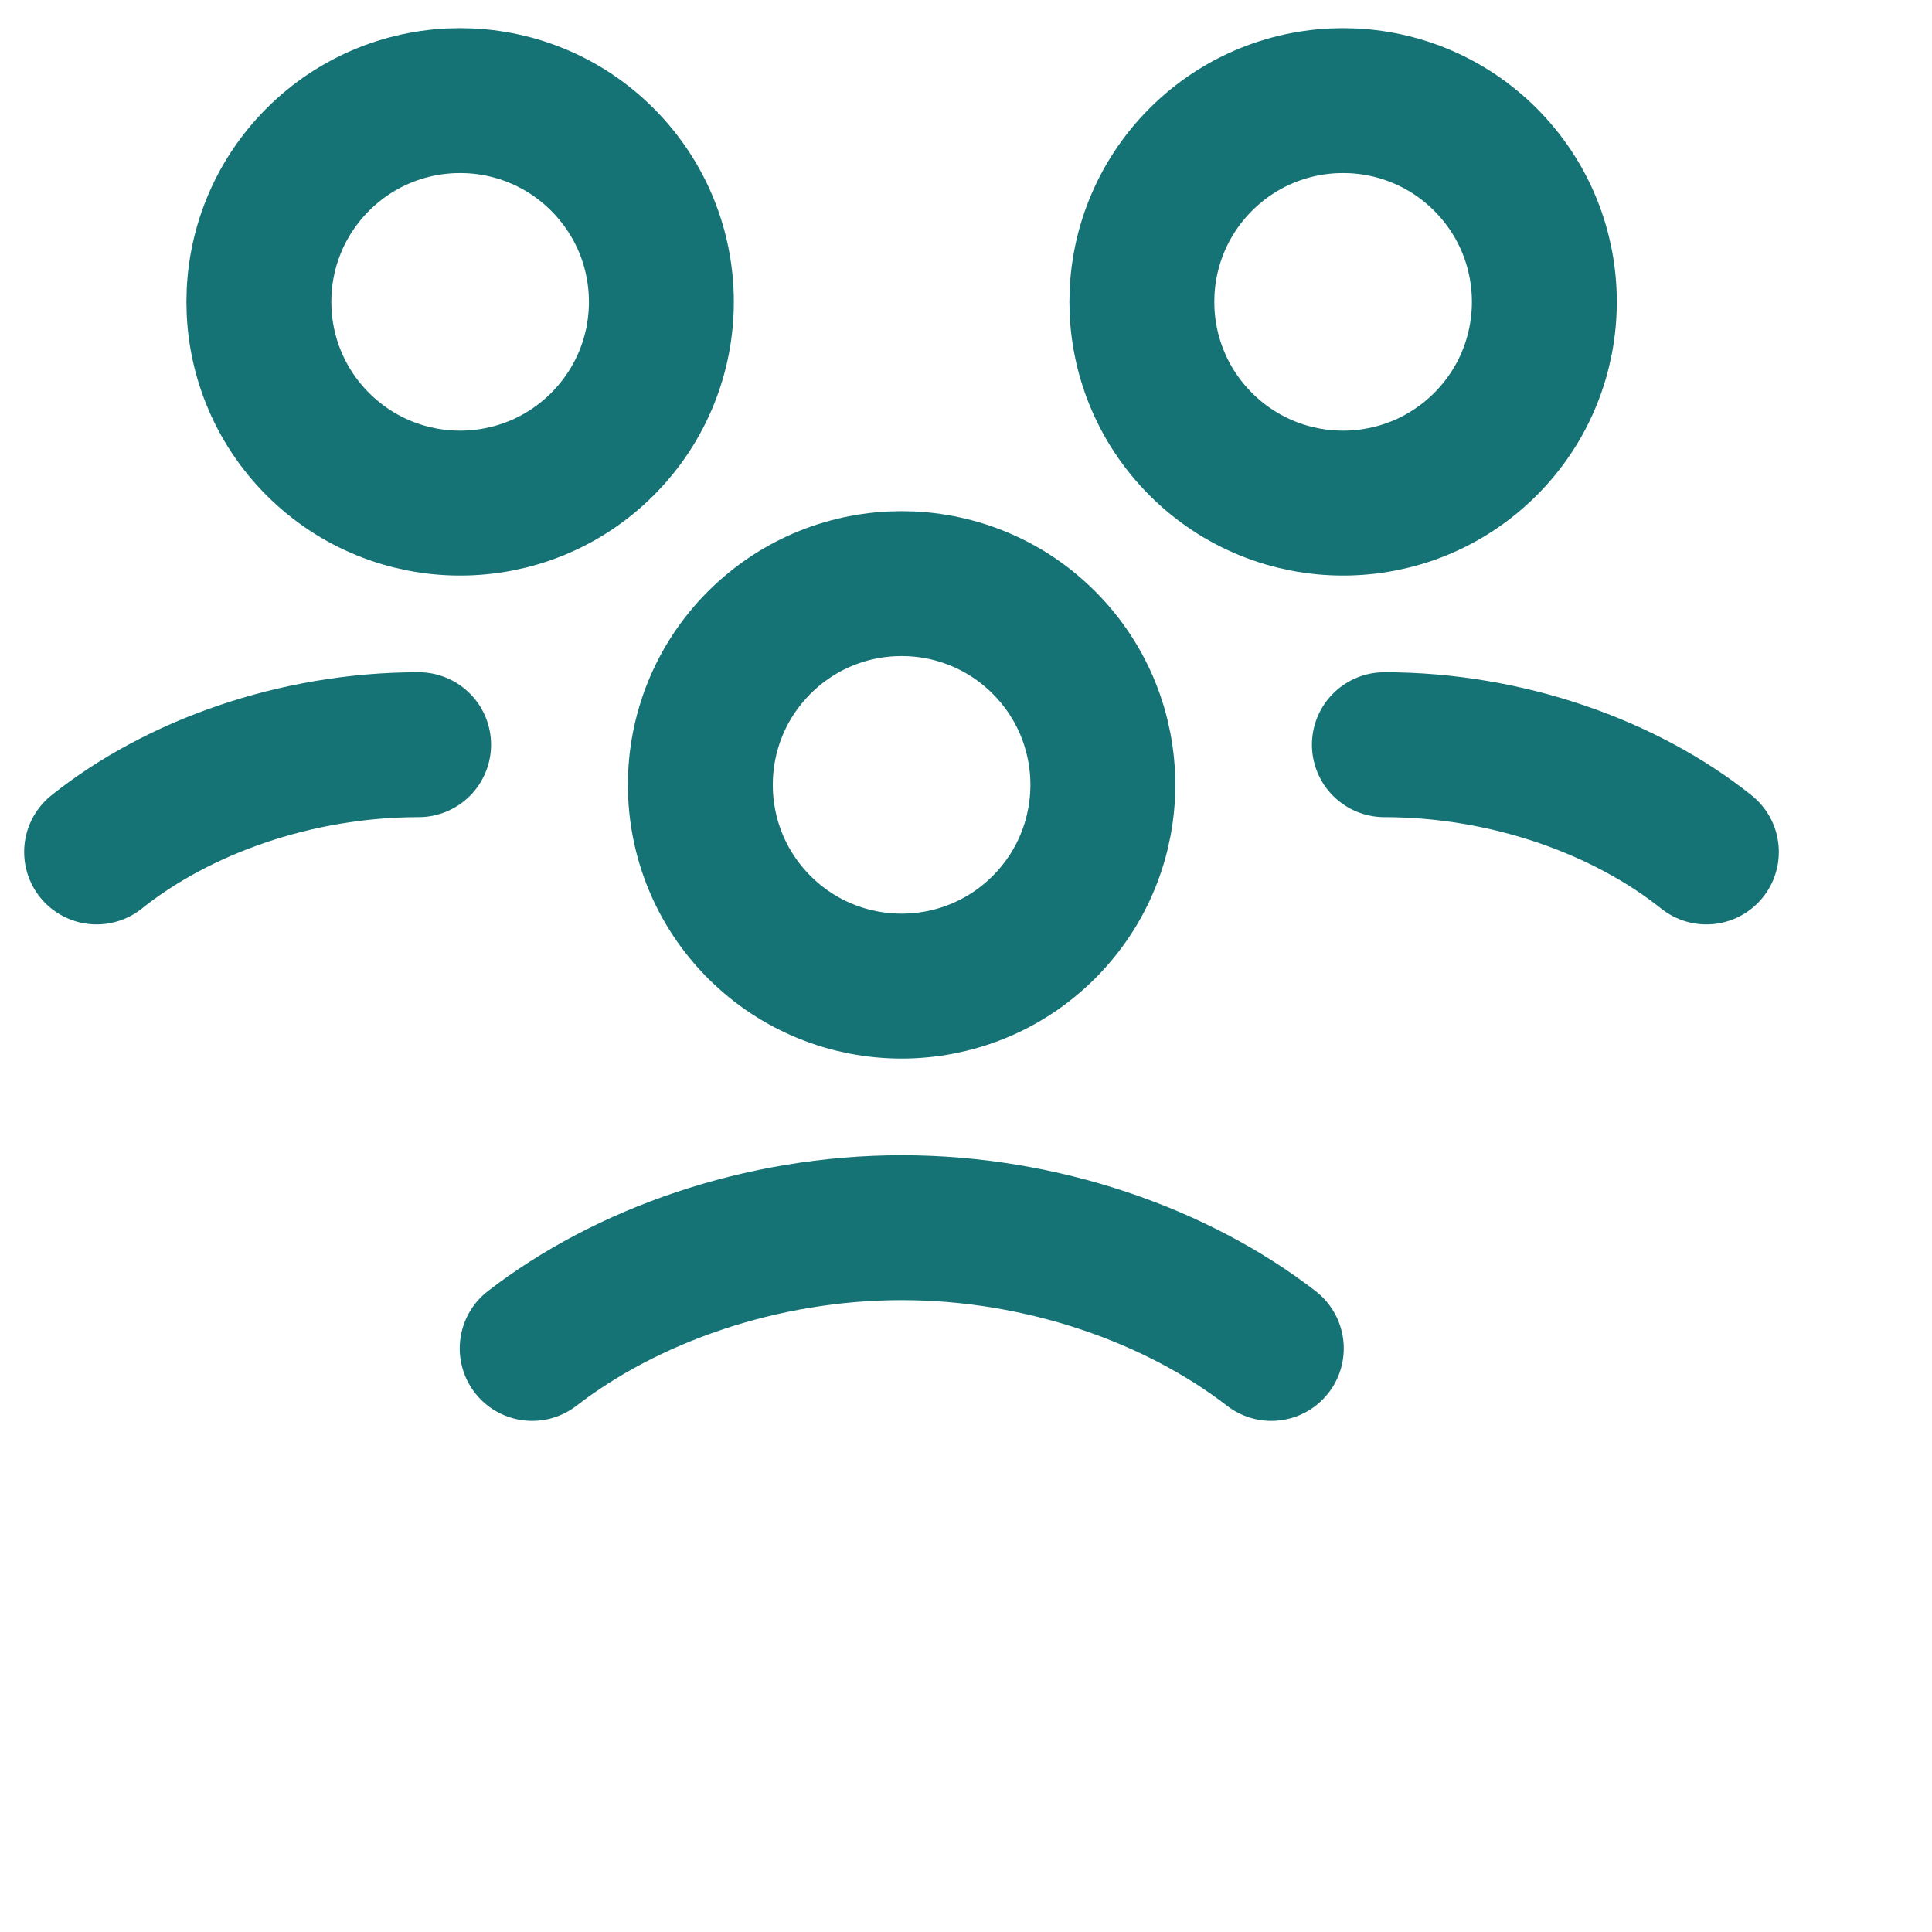
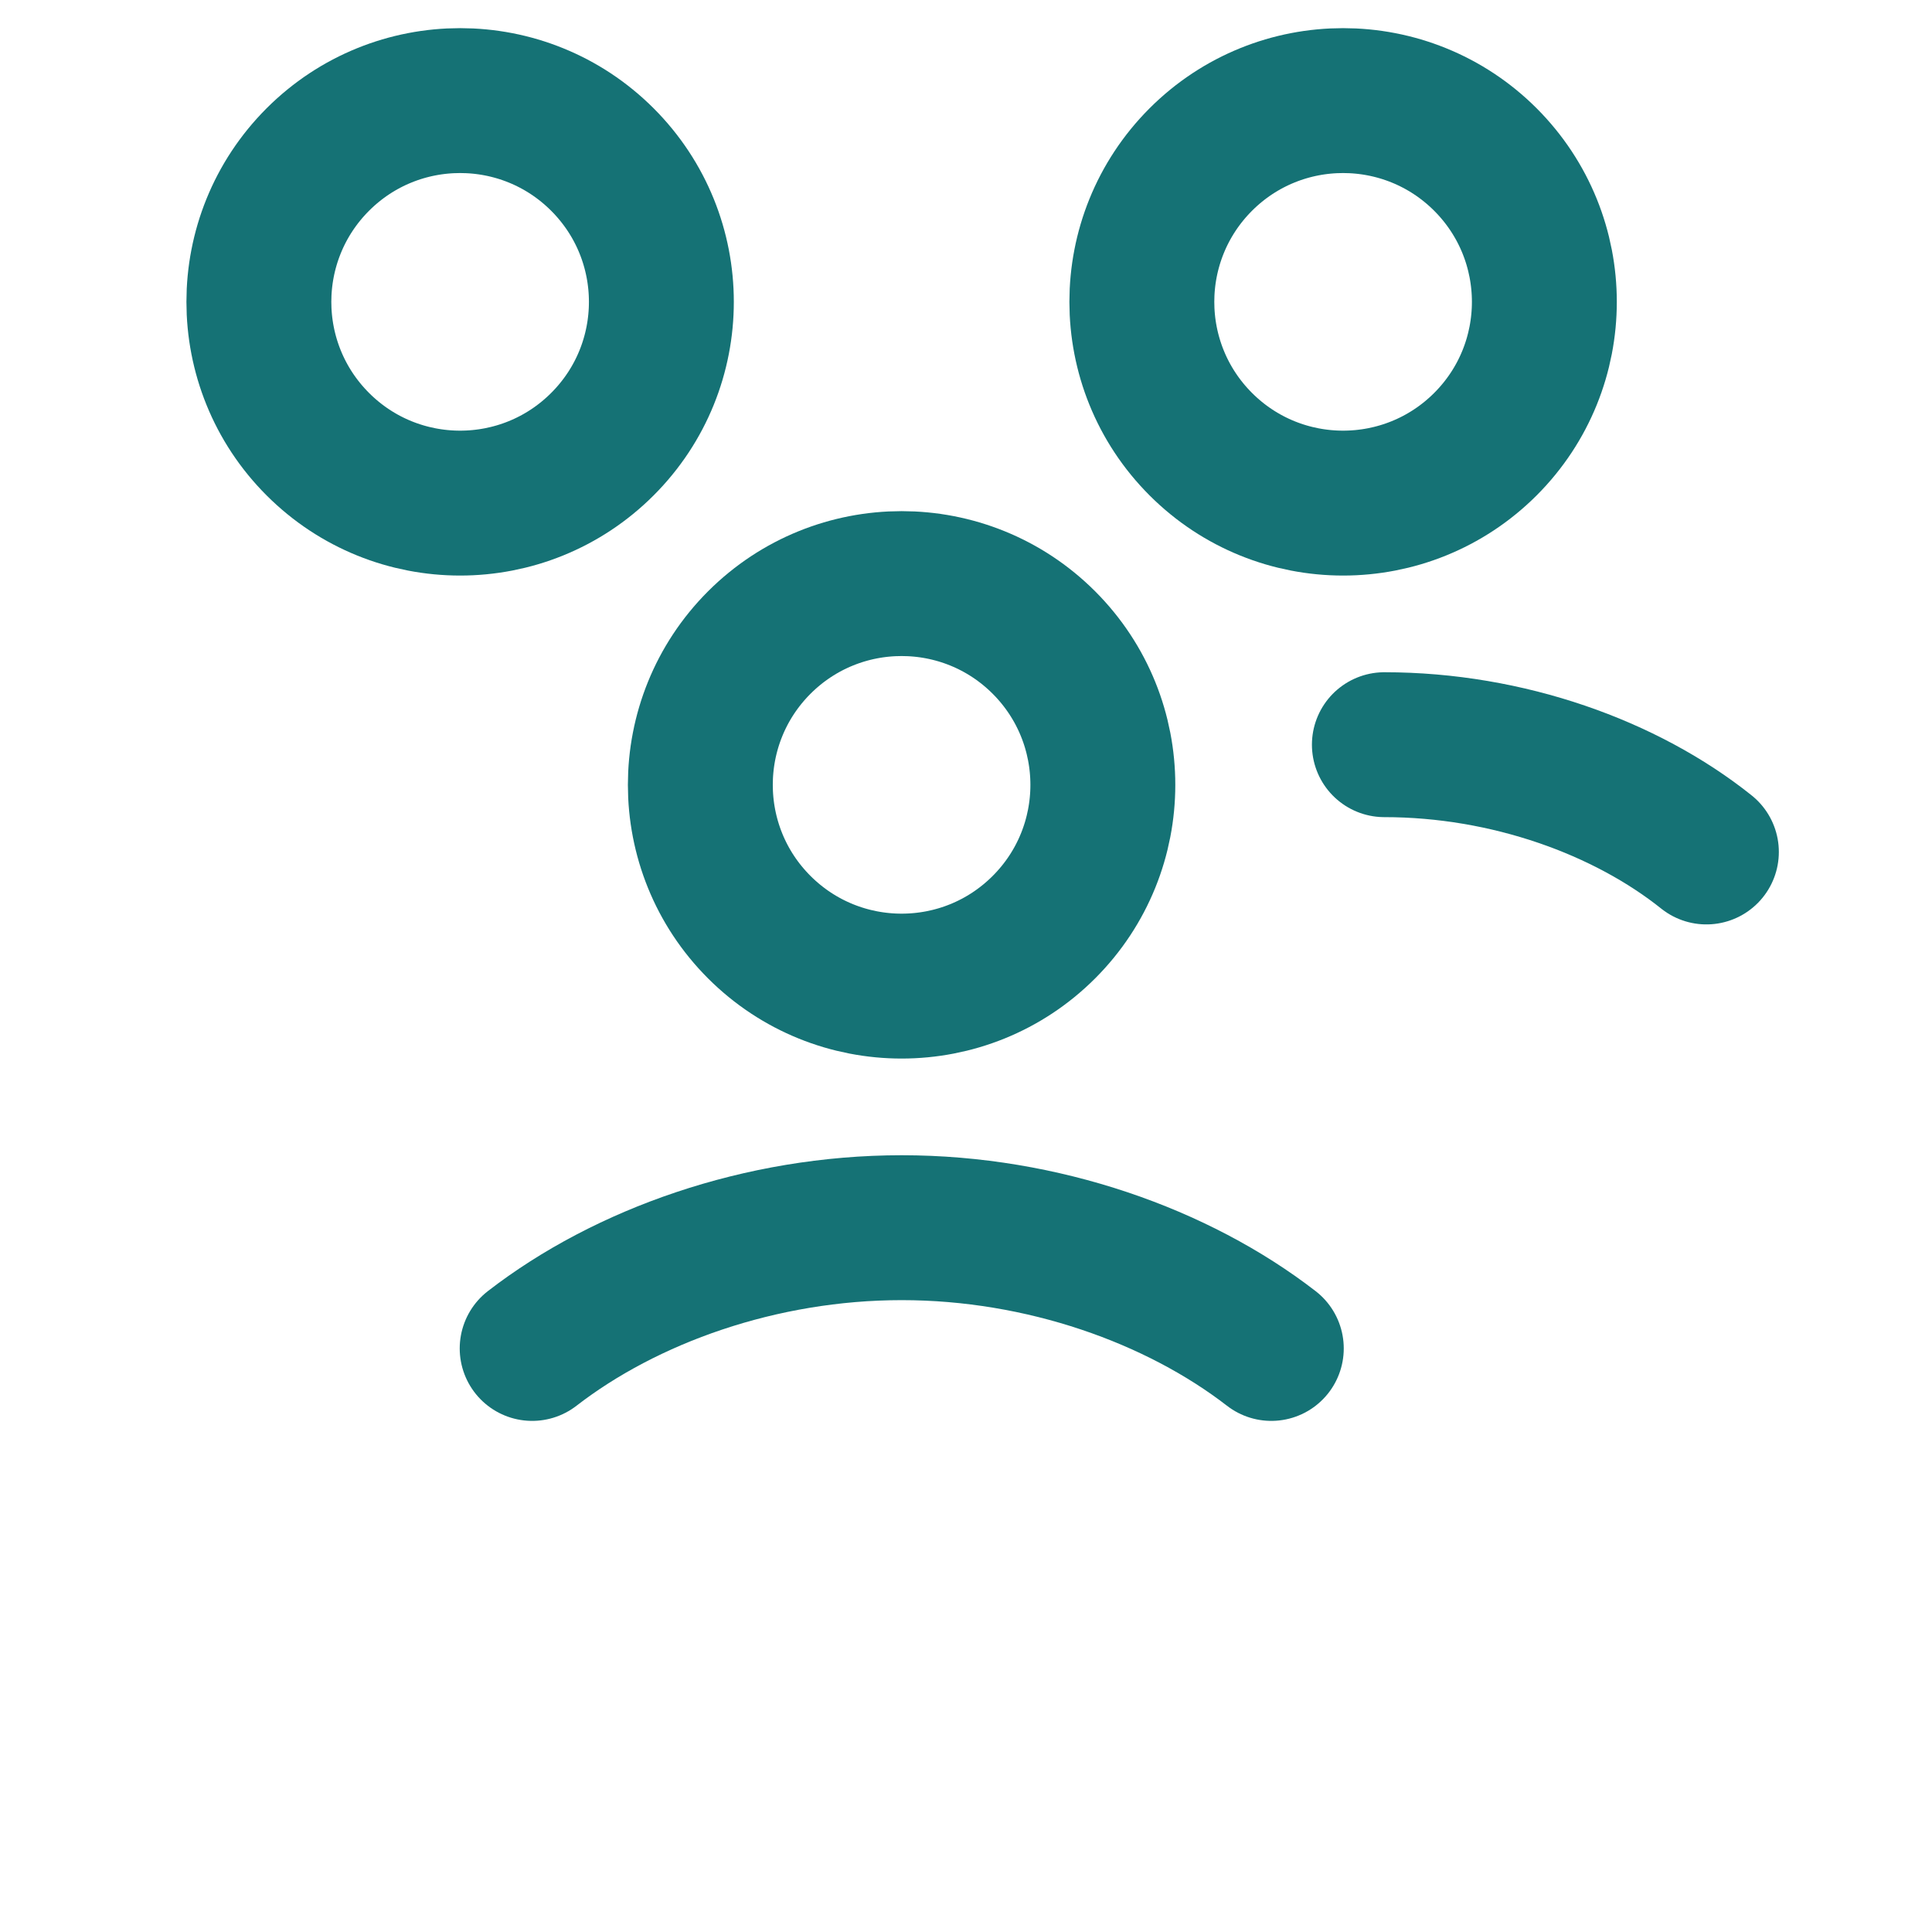
<svg xmlns="http://www.w3.org/2000/svg" width="40" height="40" viewBox="0 0 40 40" fill="none">
  <g id="users-04 1">
    <g id="Group">
      <path id="Vector" d="M21.613 13.303C23.24 14.931 23.24 17.569 21.613 19.196C19.986 20.823 17.348 20.823 15.72 19.196C14.093 17.569 14.093 14.931 15.72 13.303C17.348 11.676 19.986 11.676 21.613 13.303Z" stroke="#157275" stroke-width="3" stroke-linecap="round" stroke-linejoin="round" />
      <path id="Vector_2" d="M30.754 3.303C32.381 4.931 32.381 7.569 30.754 9.196C29.126 10.823 26.488 10.823 24.861 9.196C23.234 7.569 23.234 4.931 24.861 3.303C26.488 1.676 29.126 1.676 30.754 3.303Z" stroke="#157275" stroke-width="3" stroke-linecap="round" stroke-linejoin="round" />
      <path id="Vector_3" d="M28.662 15.418C31.217 15.418 33.662 16.306 35.329 17.639" stroke="#157275" stroke-width="3" stroke-linecap="round" stroke-linejoin="round" />
      <path id="Vector_4" d="M12.472 3.303C14.1 4.931 14.1 7.569 12.472 9.196C10.845 10.823 8.207 10.823 6.58 9.196C4.953 7.569 4.953 4.931 6.58 3.303C8.207 1.676 10.845 1.676 12.472 3.303Z" stroke="#157275" stroke-width="3" stroke-linecap="round" stroke-linejoin="round" />
-       <path id="Vector_5" d="M2 17.639C3.667 16.306 6.112 15.418 8.667 15.418" stroke="#157275" stroke-width="3" stroke-linecap="round" stroke-linejoin="round" />
      <path id="Vector_6" d="M26.321 27.918C24.379 26.416 21.589 25.418 18.669 25.418C15.749 25.418 12.959 26.416 11.018 27.918" stroke="#157275" stroke-width="3" stroke-linecap="round" stroke-linejoin="round" />
    </g>
  </g>
</svg>